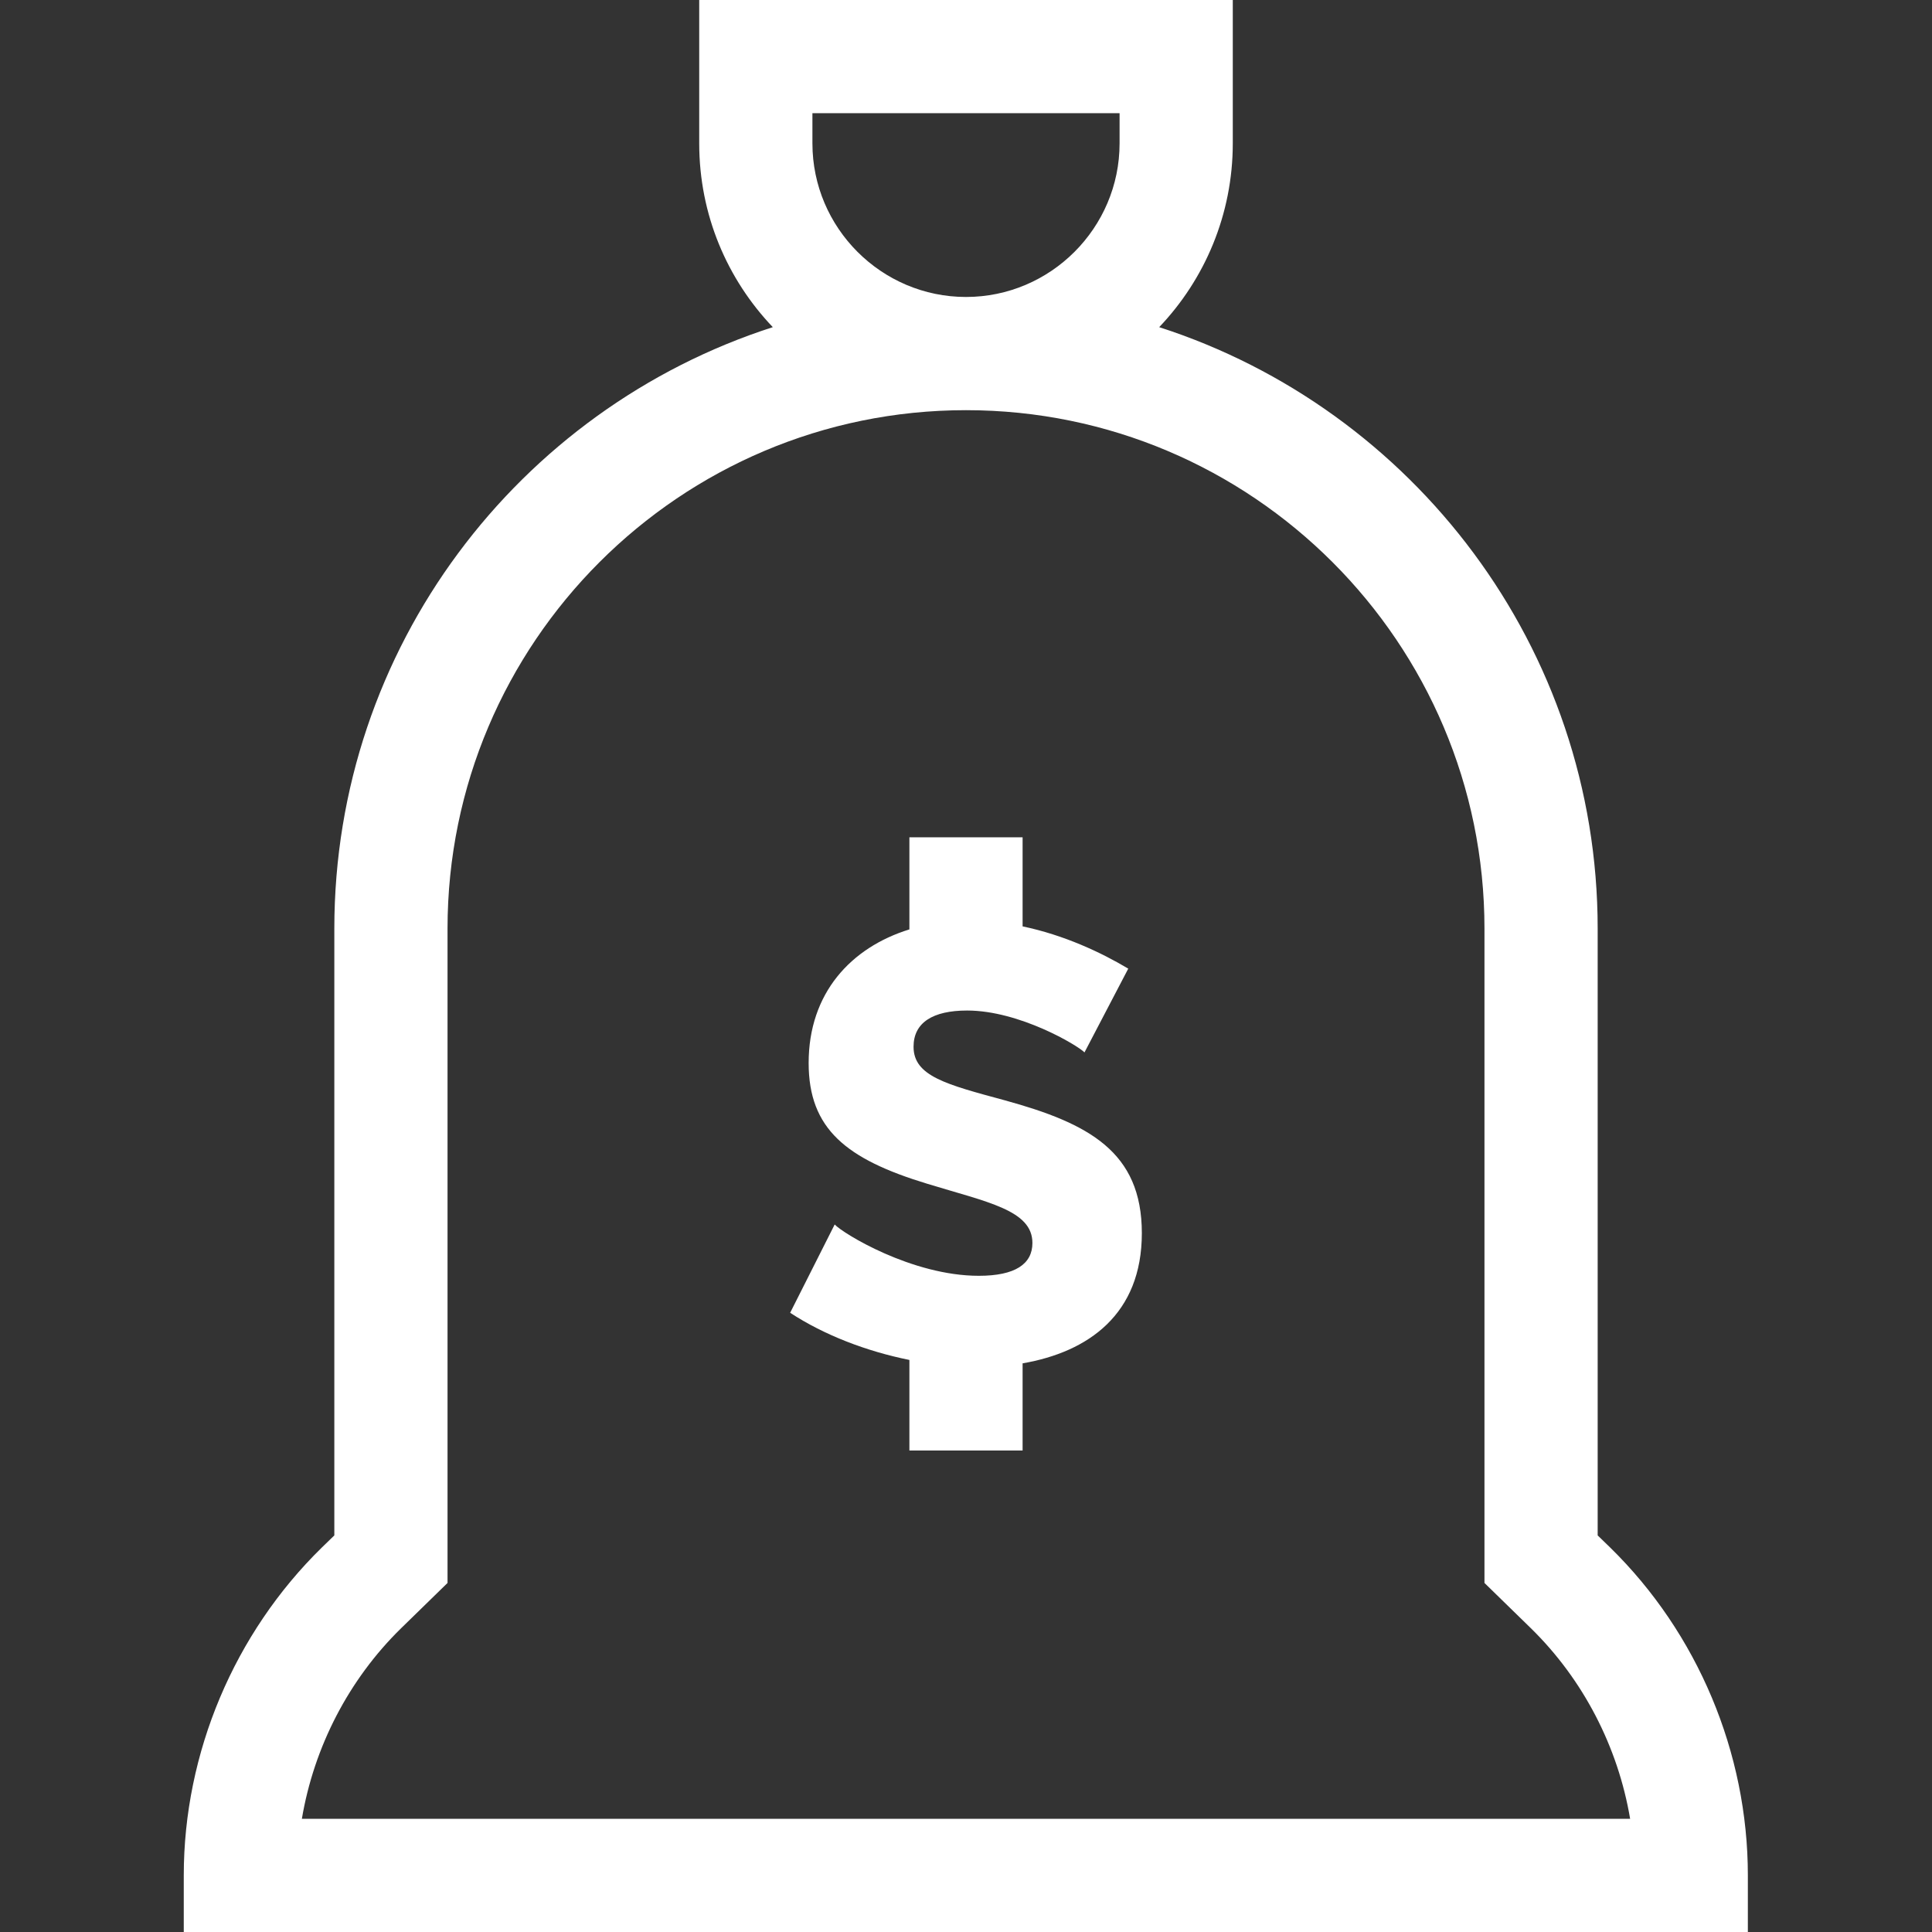
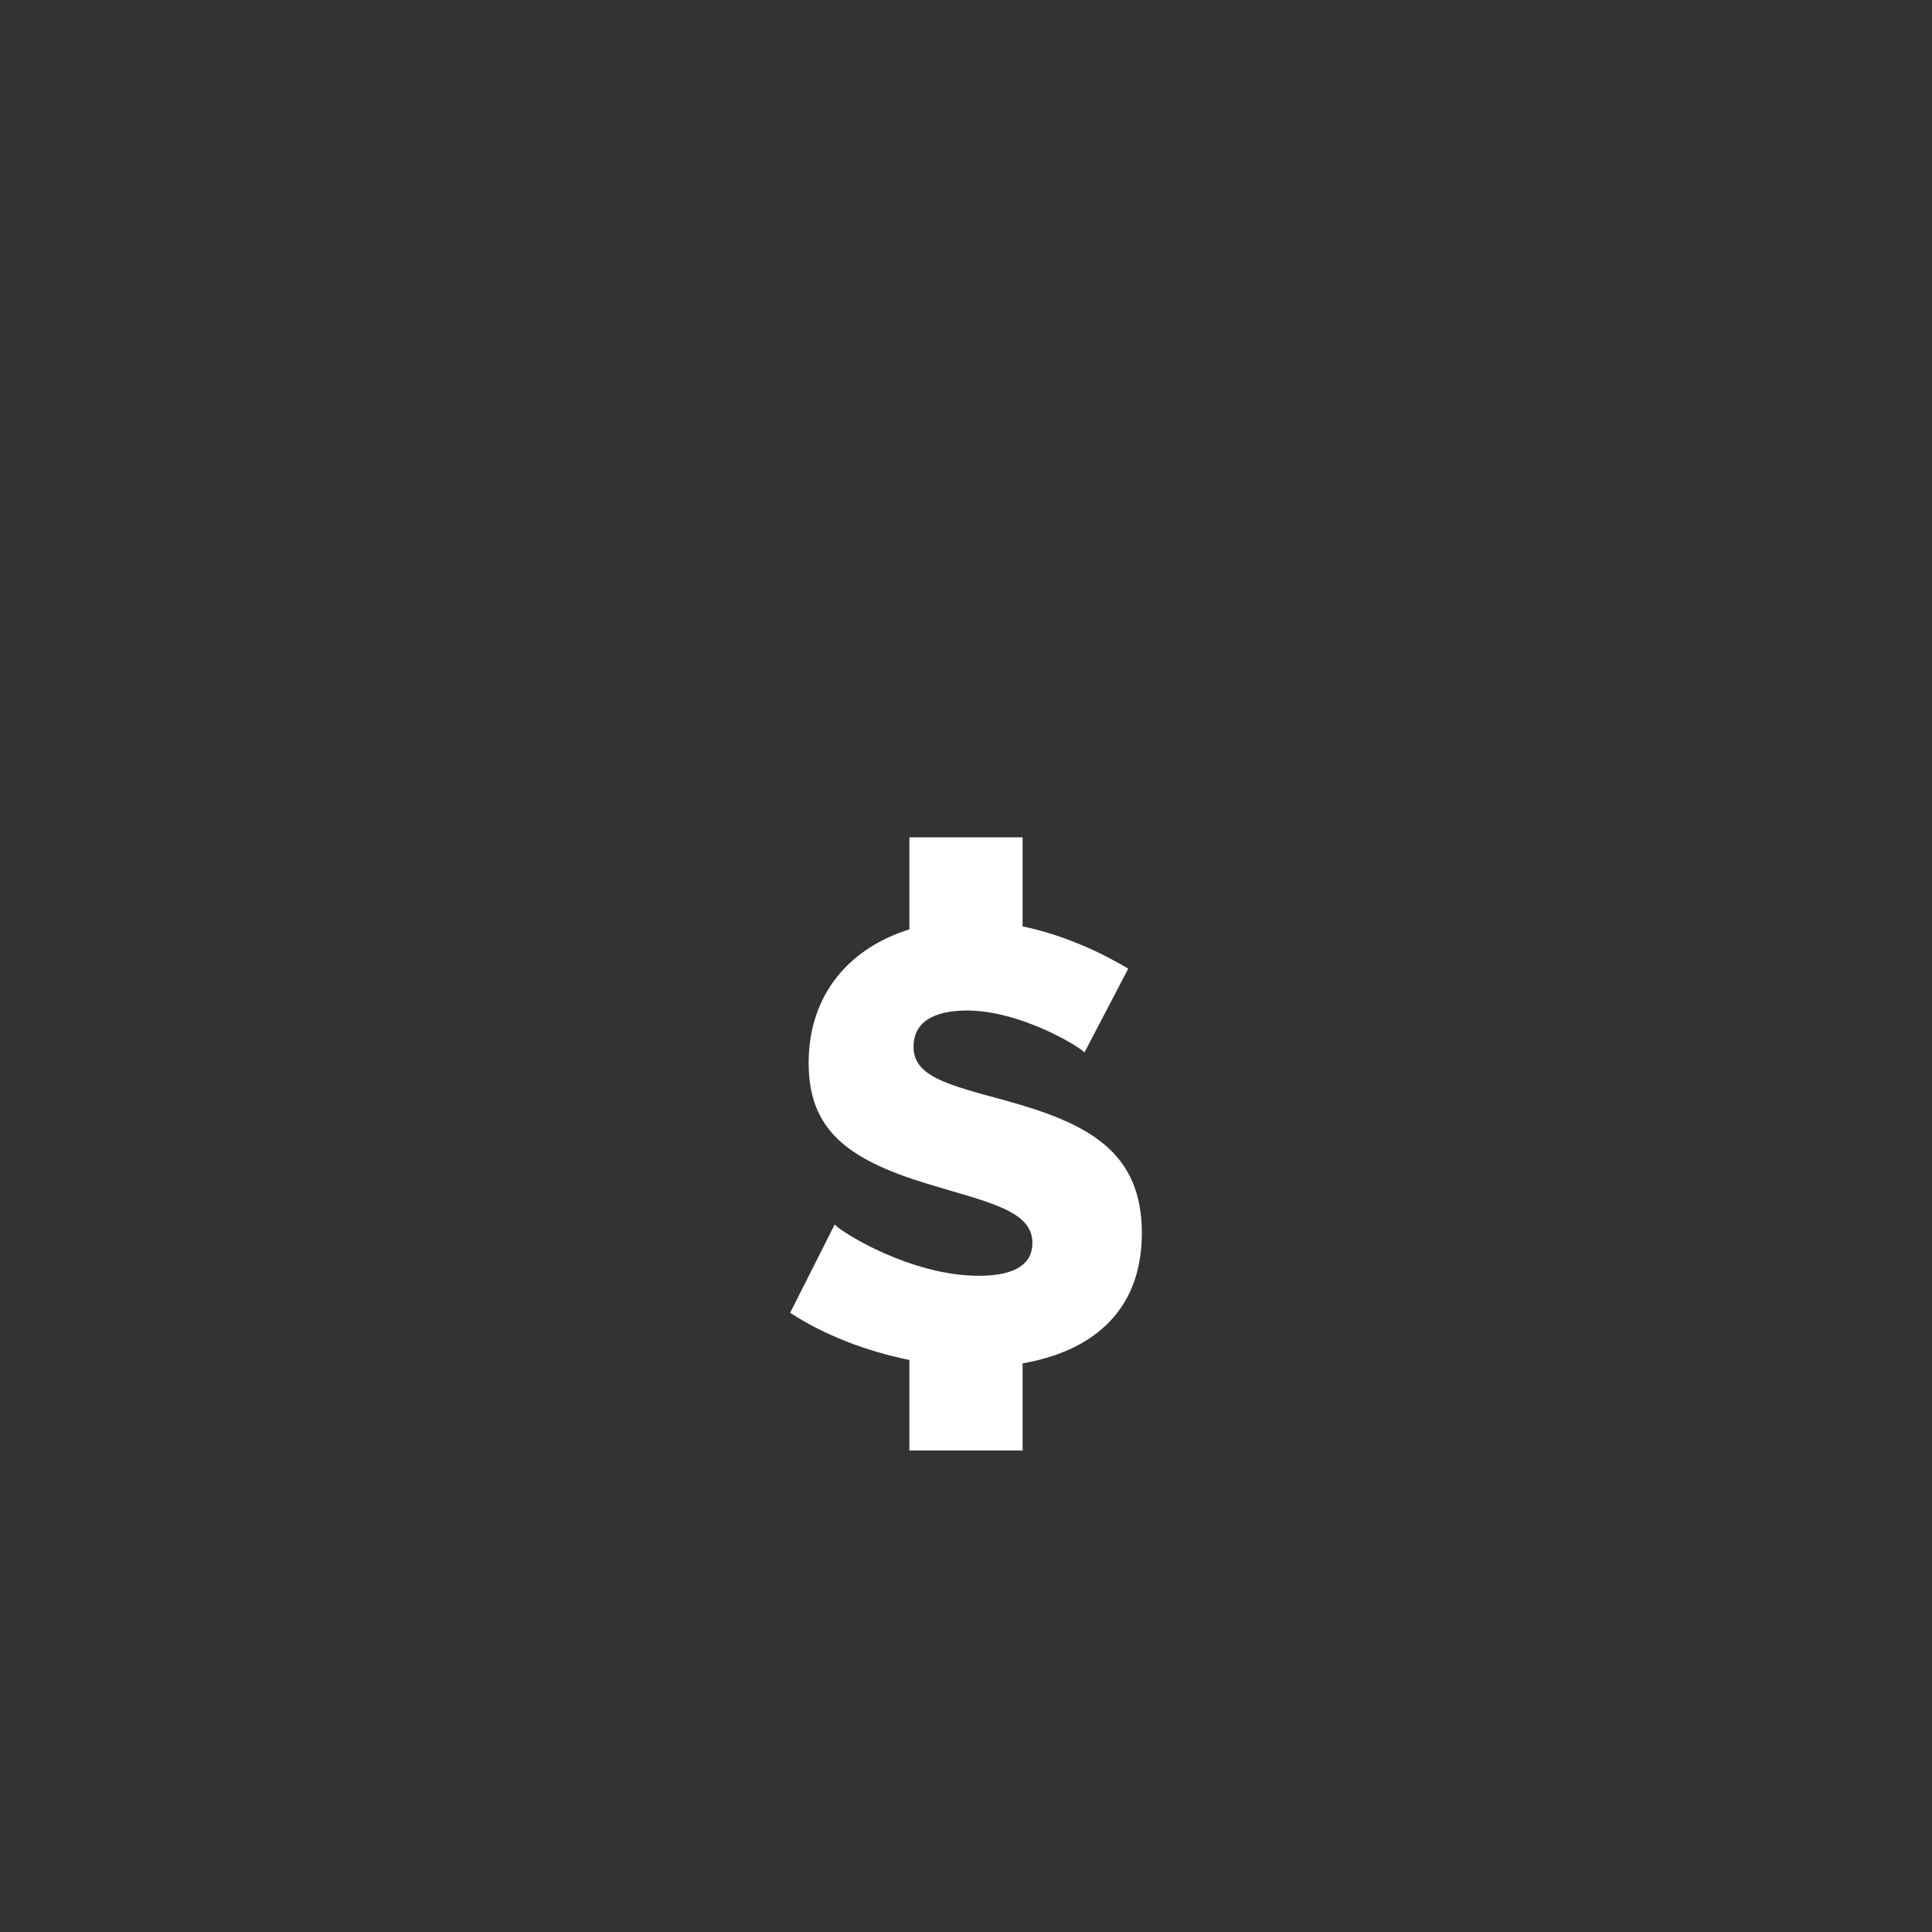
<svg xmlns="http://www.w3.org/2000/svg" version="1.1" id="Capa_1" x="0px" y="0px" viewBox="0 0 512 512" style="enable-background:new 0 0 512 512;" xml:space="preserve">
  <rect x="0" y="0" width="512" height="512" fill="#333333" stroke="none" />
  <style type="text/css">
	.st0{fill:#FFFFFF;}
</style>
  <g>
    <g>
-       <path class="st0" d="M426.7,410.1l-3.3-3.2V246.1c0-74.5-48.9-137.7-116.2-159.4C319.3,74,326.7,56.8,326.7,38V0H185.3v38    c0,18.9,7.4,36,19.5,48.7c-67.4,21.7-116.2,84.9-116.2,159.4v160.8l-3.3,3.2c-23.2,22.7-36.6,54.4-36.6,86.9v15h414.5v-15    C463.2,464.5,449.9,432.8,426.7,410.1z M215.3,30h81.4v8c0,22.4-18.3,40.7-40.7,40.7S215.3,60.4,215.3,38V30z M80,482    c3.2-19,12.4-36.9,26.3-50.5l12.3-12V246.1c0-75.8,61.6-137.4,137.4-137.4s137.4,61.6,137.4,137.4v173.4l12.3,12    c13.9,13.6,23.1,31.5,26.3,50.5H80z" />
-     </g>
+       </g>
  </g>
  <g>
    <g>
      <path class="st0" d="M266.3,291.6c-15.5-4.2-24.2-6.4-24.2-14.2c0-6.4,5.1-9.6,14.2-9.6c13.9,0,29.4,9.3,31.1,11.1l11.6-22.2    c-7.2-4.3-17-8.9-28-11.2v-23.6h-30v24.4c-15.5,4.8-26.7,16.9-26.7,35.4c0,17.5,10,25.5,31.4,32c16,4.9,27.9,7,27.9,15.7    c0,5.6-4.6,8.7-14.2,8.7c-17.8,0-36.1-11.3-38.2-13.6l-11.8,23.4c9,5.9,20.2,10.2,31.6,12.5v24h30v-23.1c17.4-3,31.6-13,31.6-34.5    C302.6,305.2,288.5,297.7,266.3,291.6z" />
    </g>
  </g>
</svg>